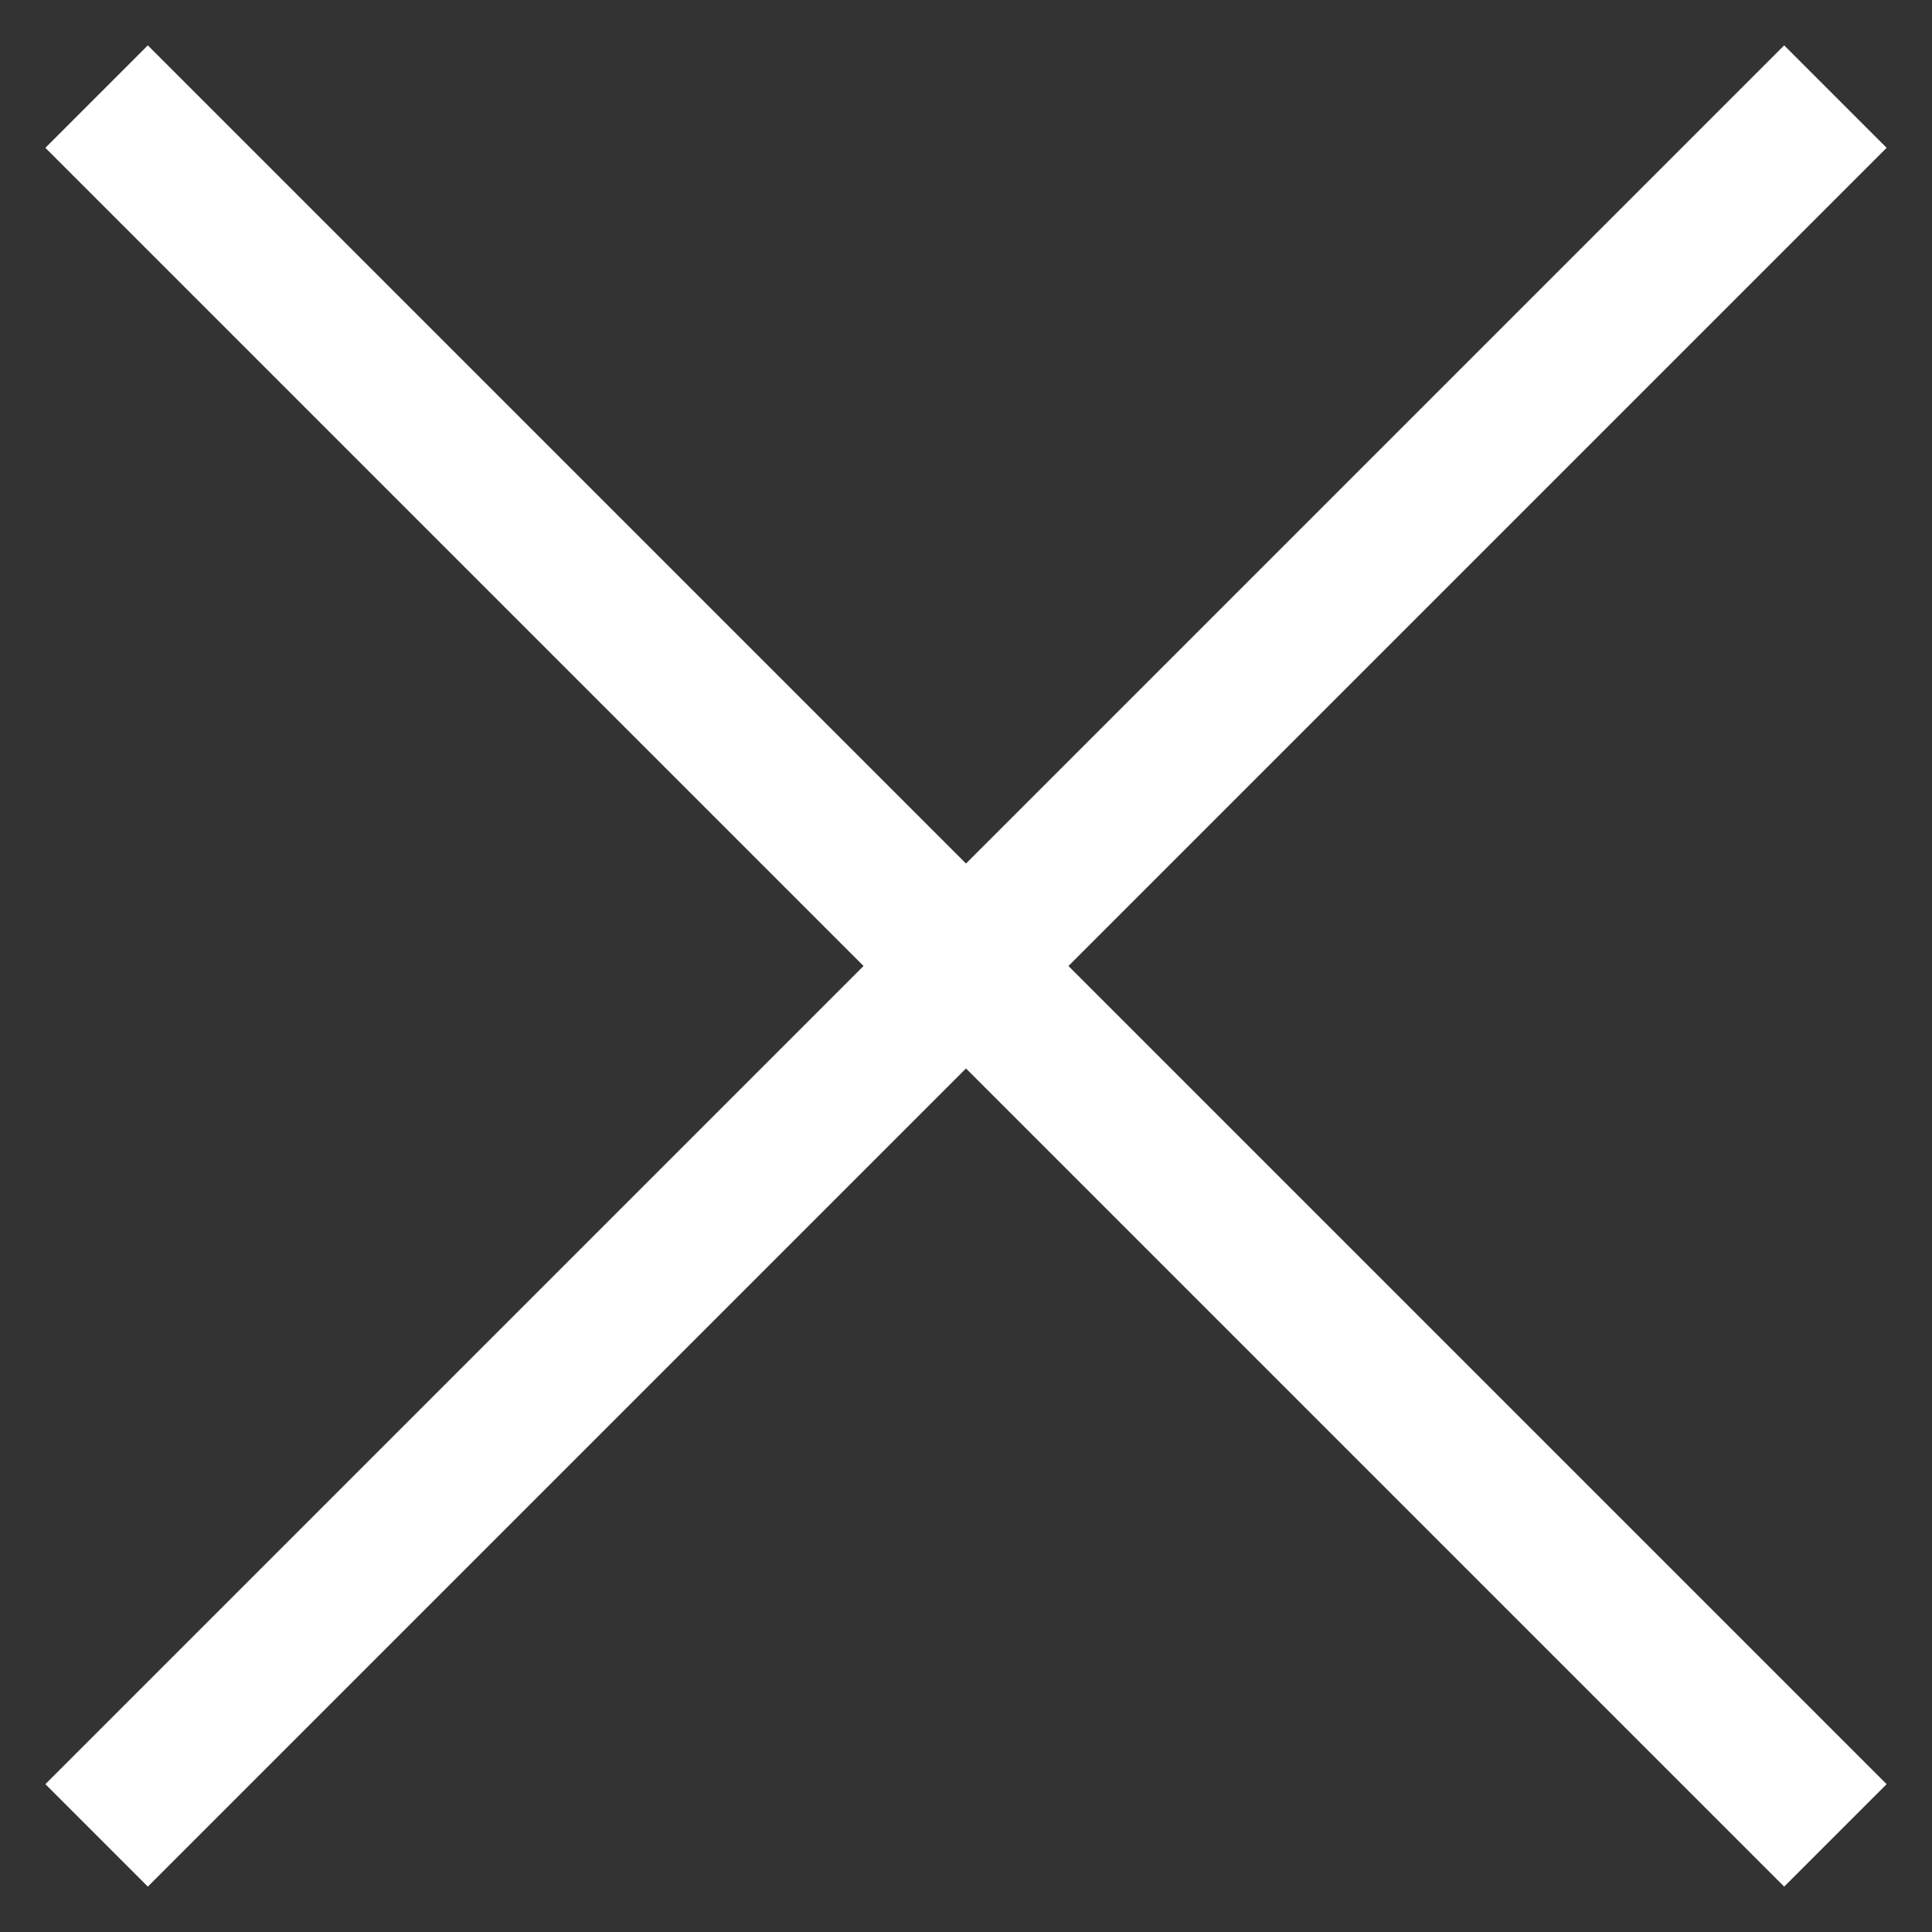
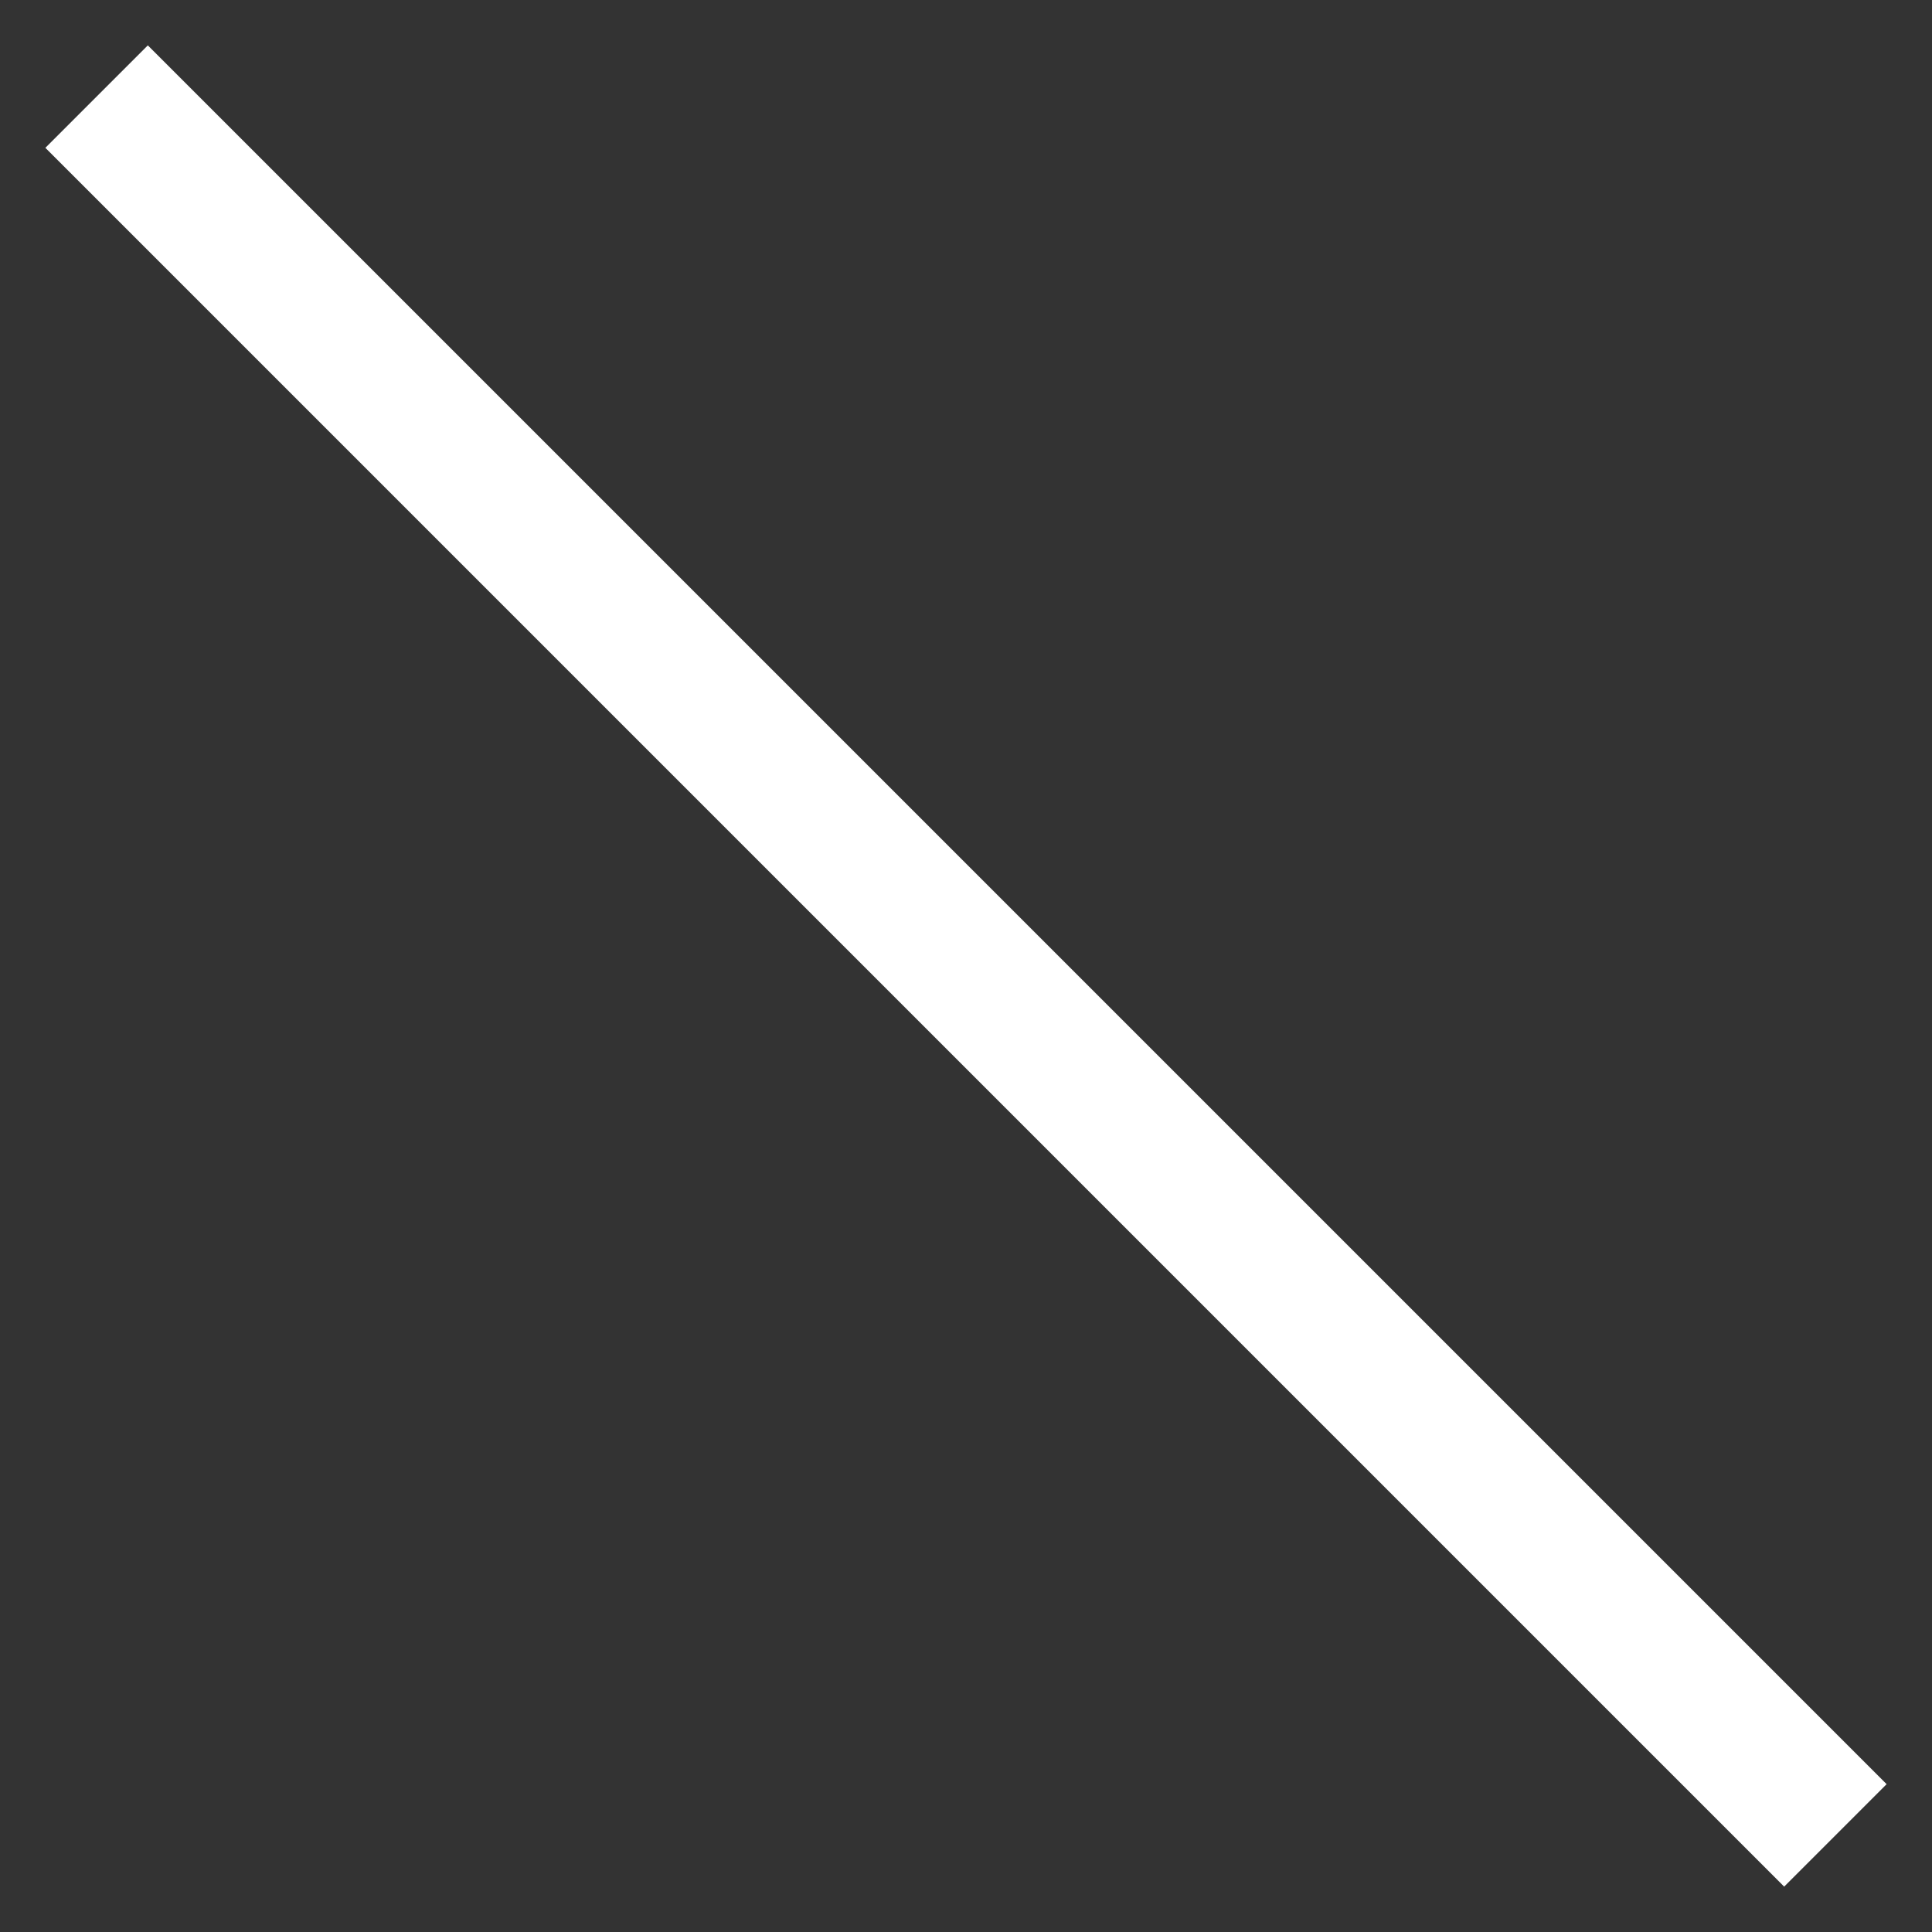
<svg xmlns="http://www.w3.org/2000/svg" width="20" height="20" fill="none" stroke="#fff" stroke-width="1.5">
  <rect width="100%" height="100%" fill="#333333" stroke="none" />
  <path d="M1 1L19 19" />
-   <path d="M19 1L1 19" />
</svg>